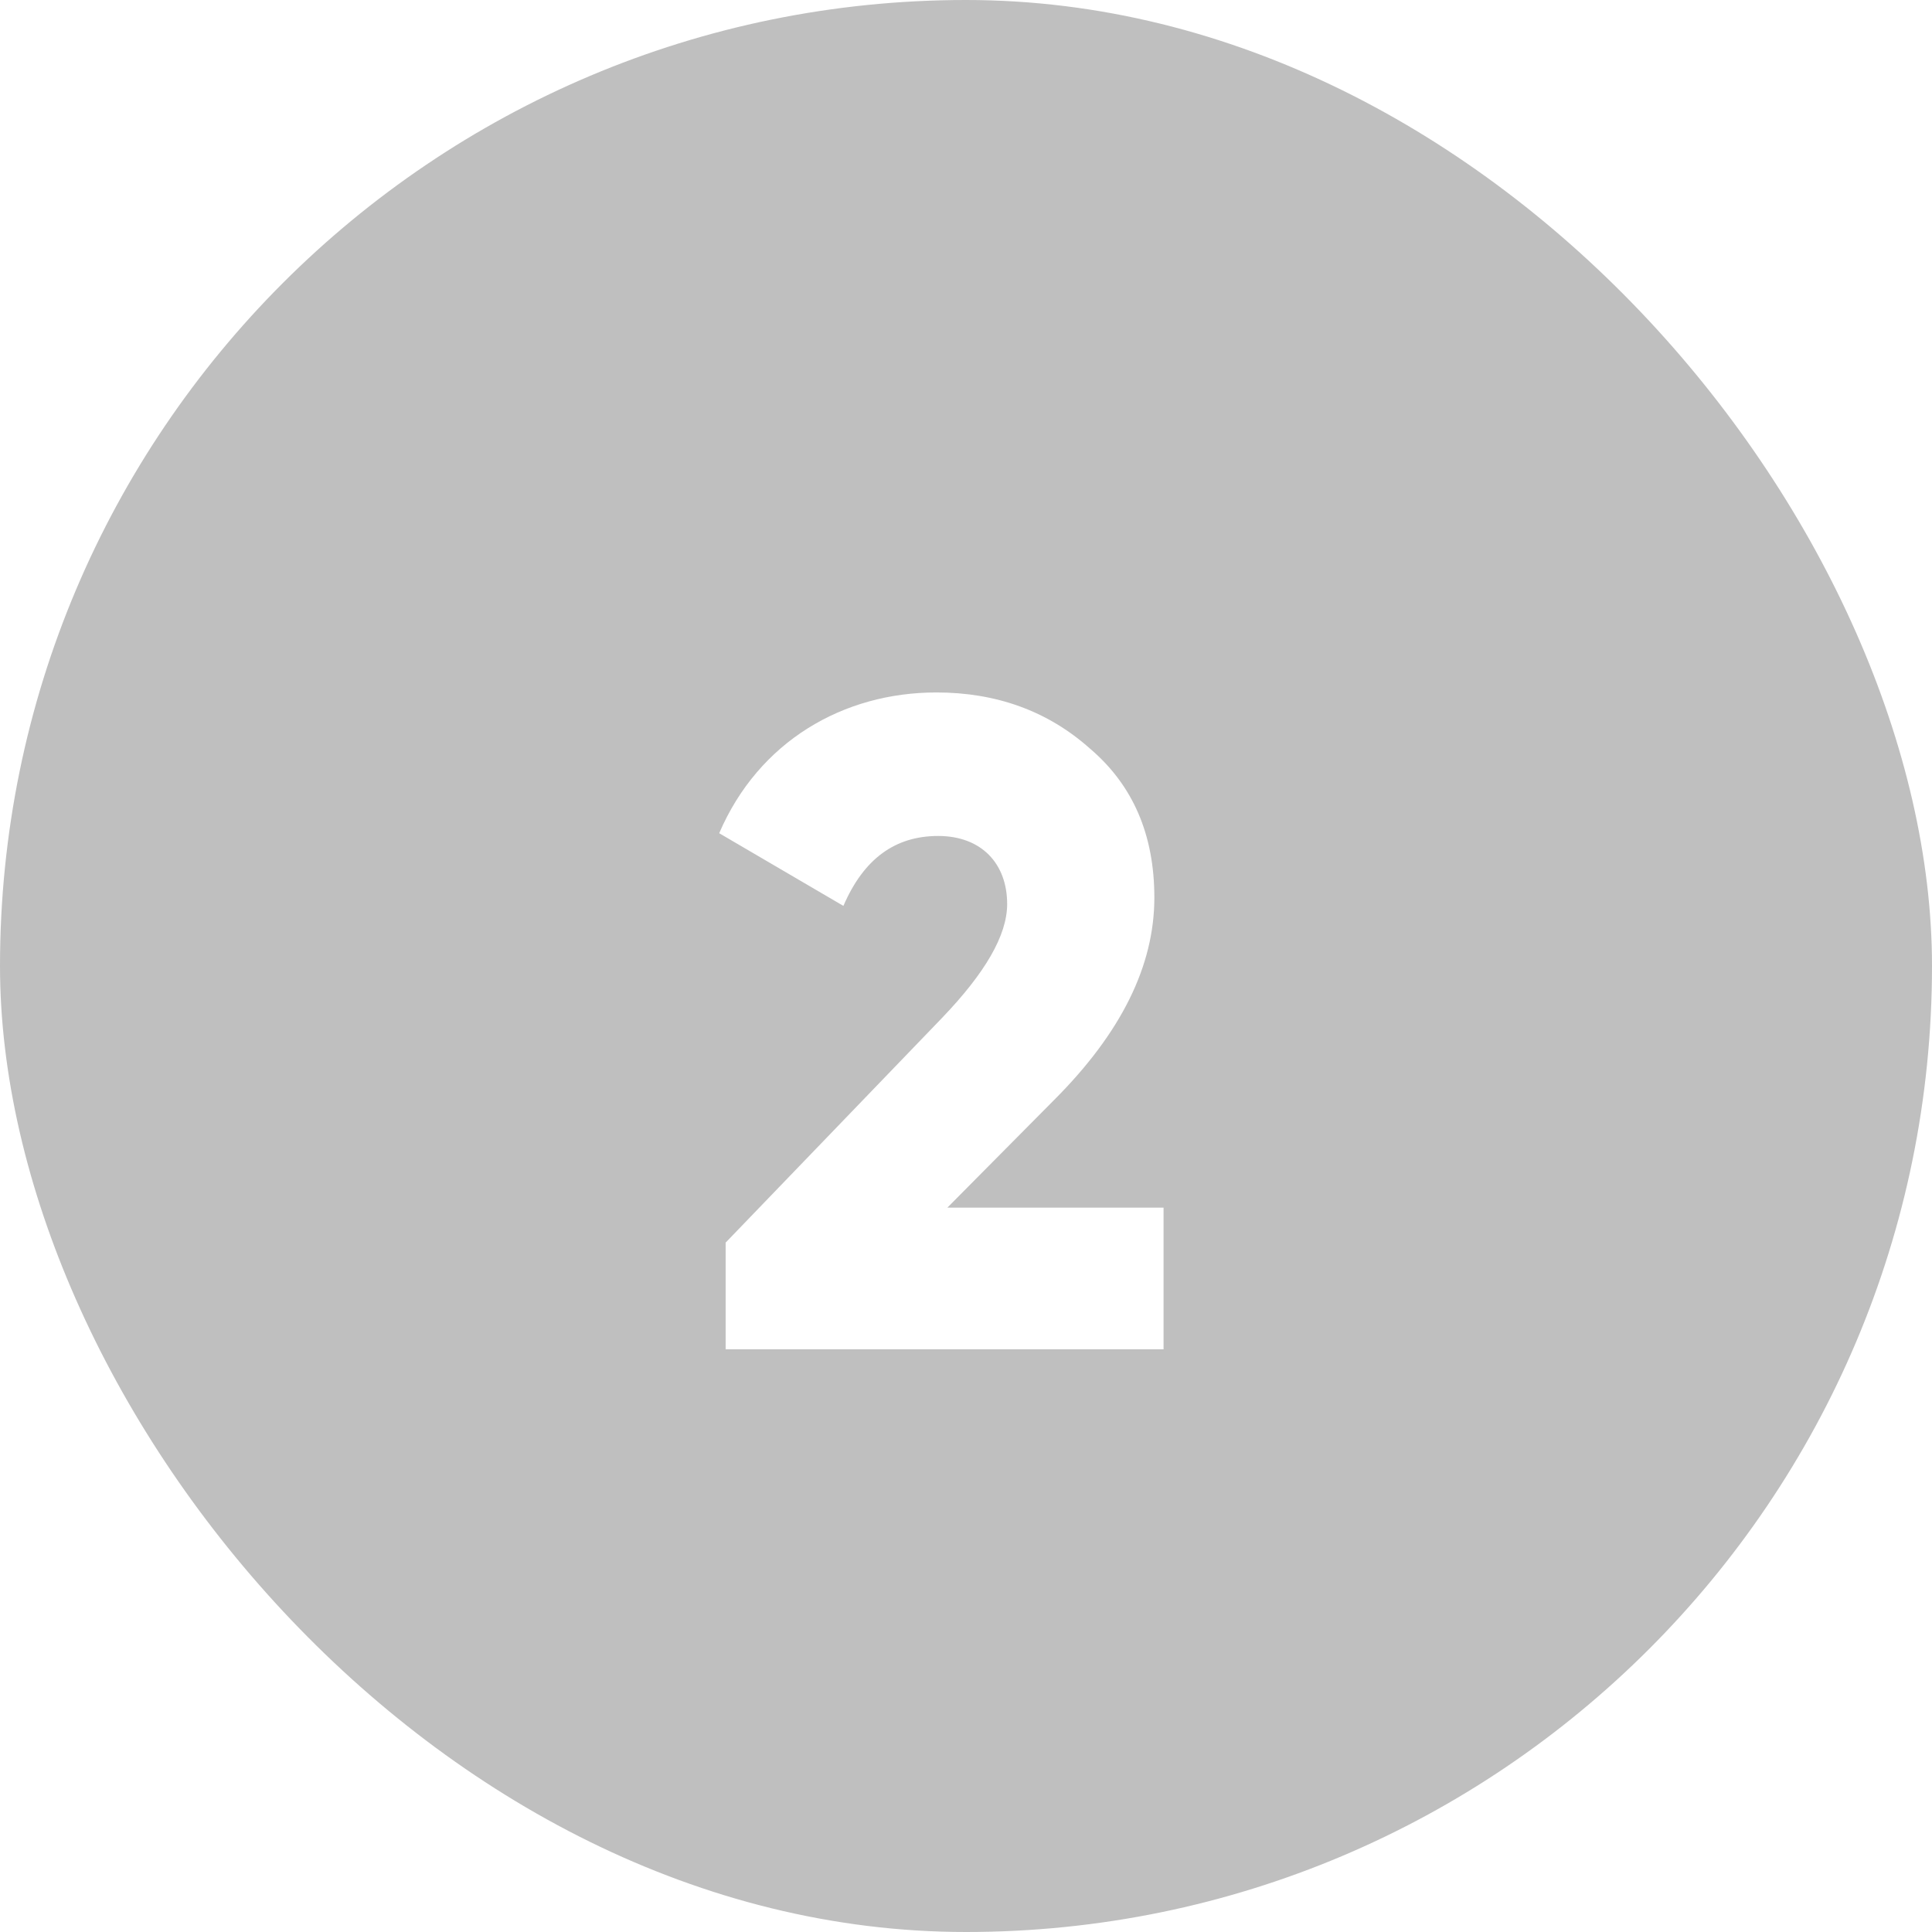
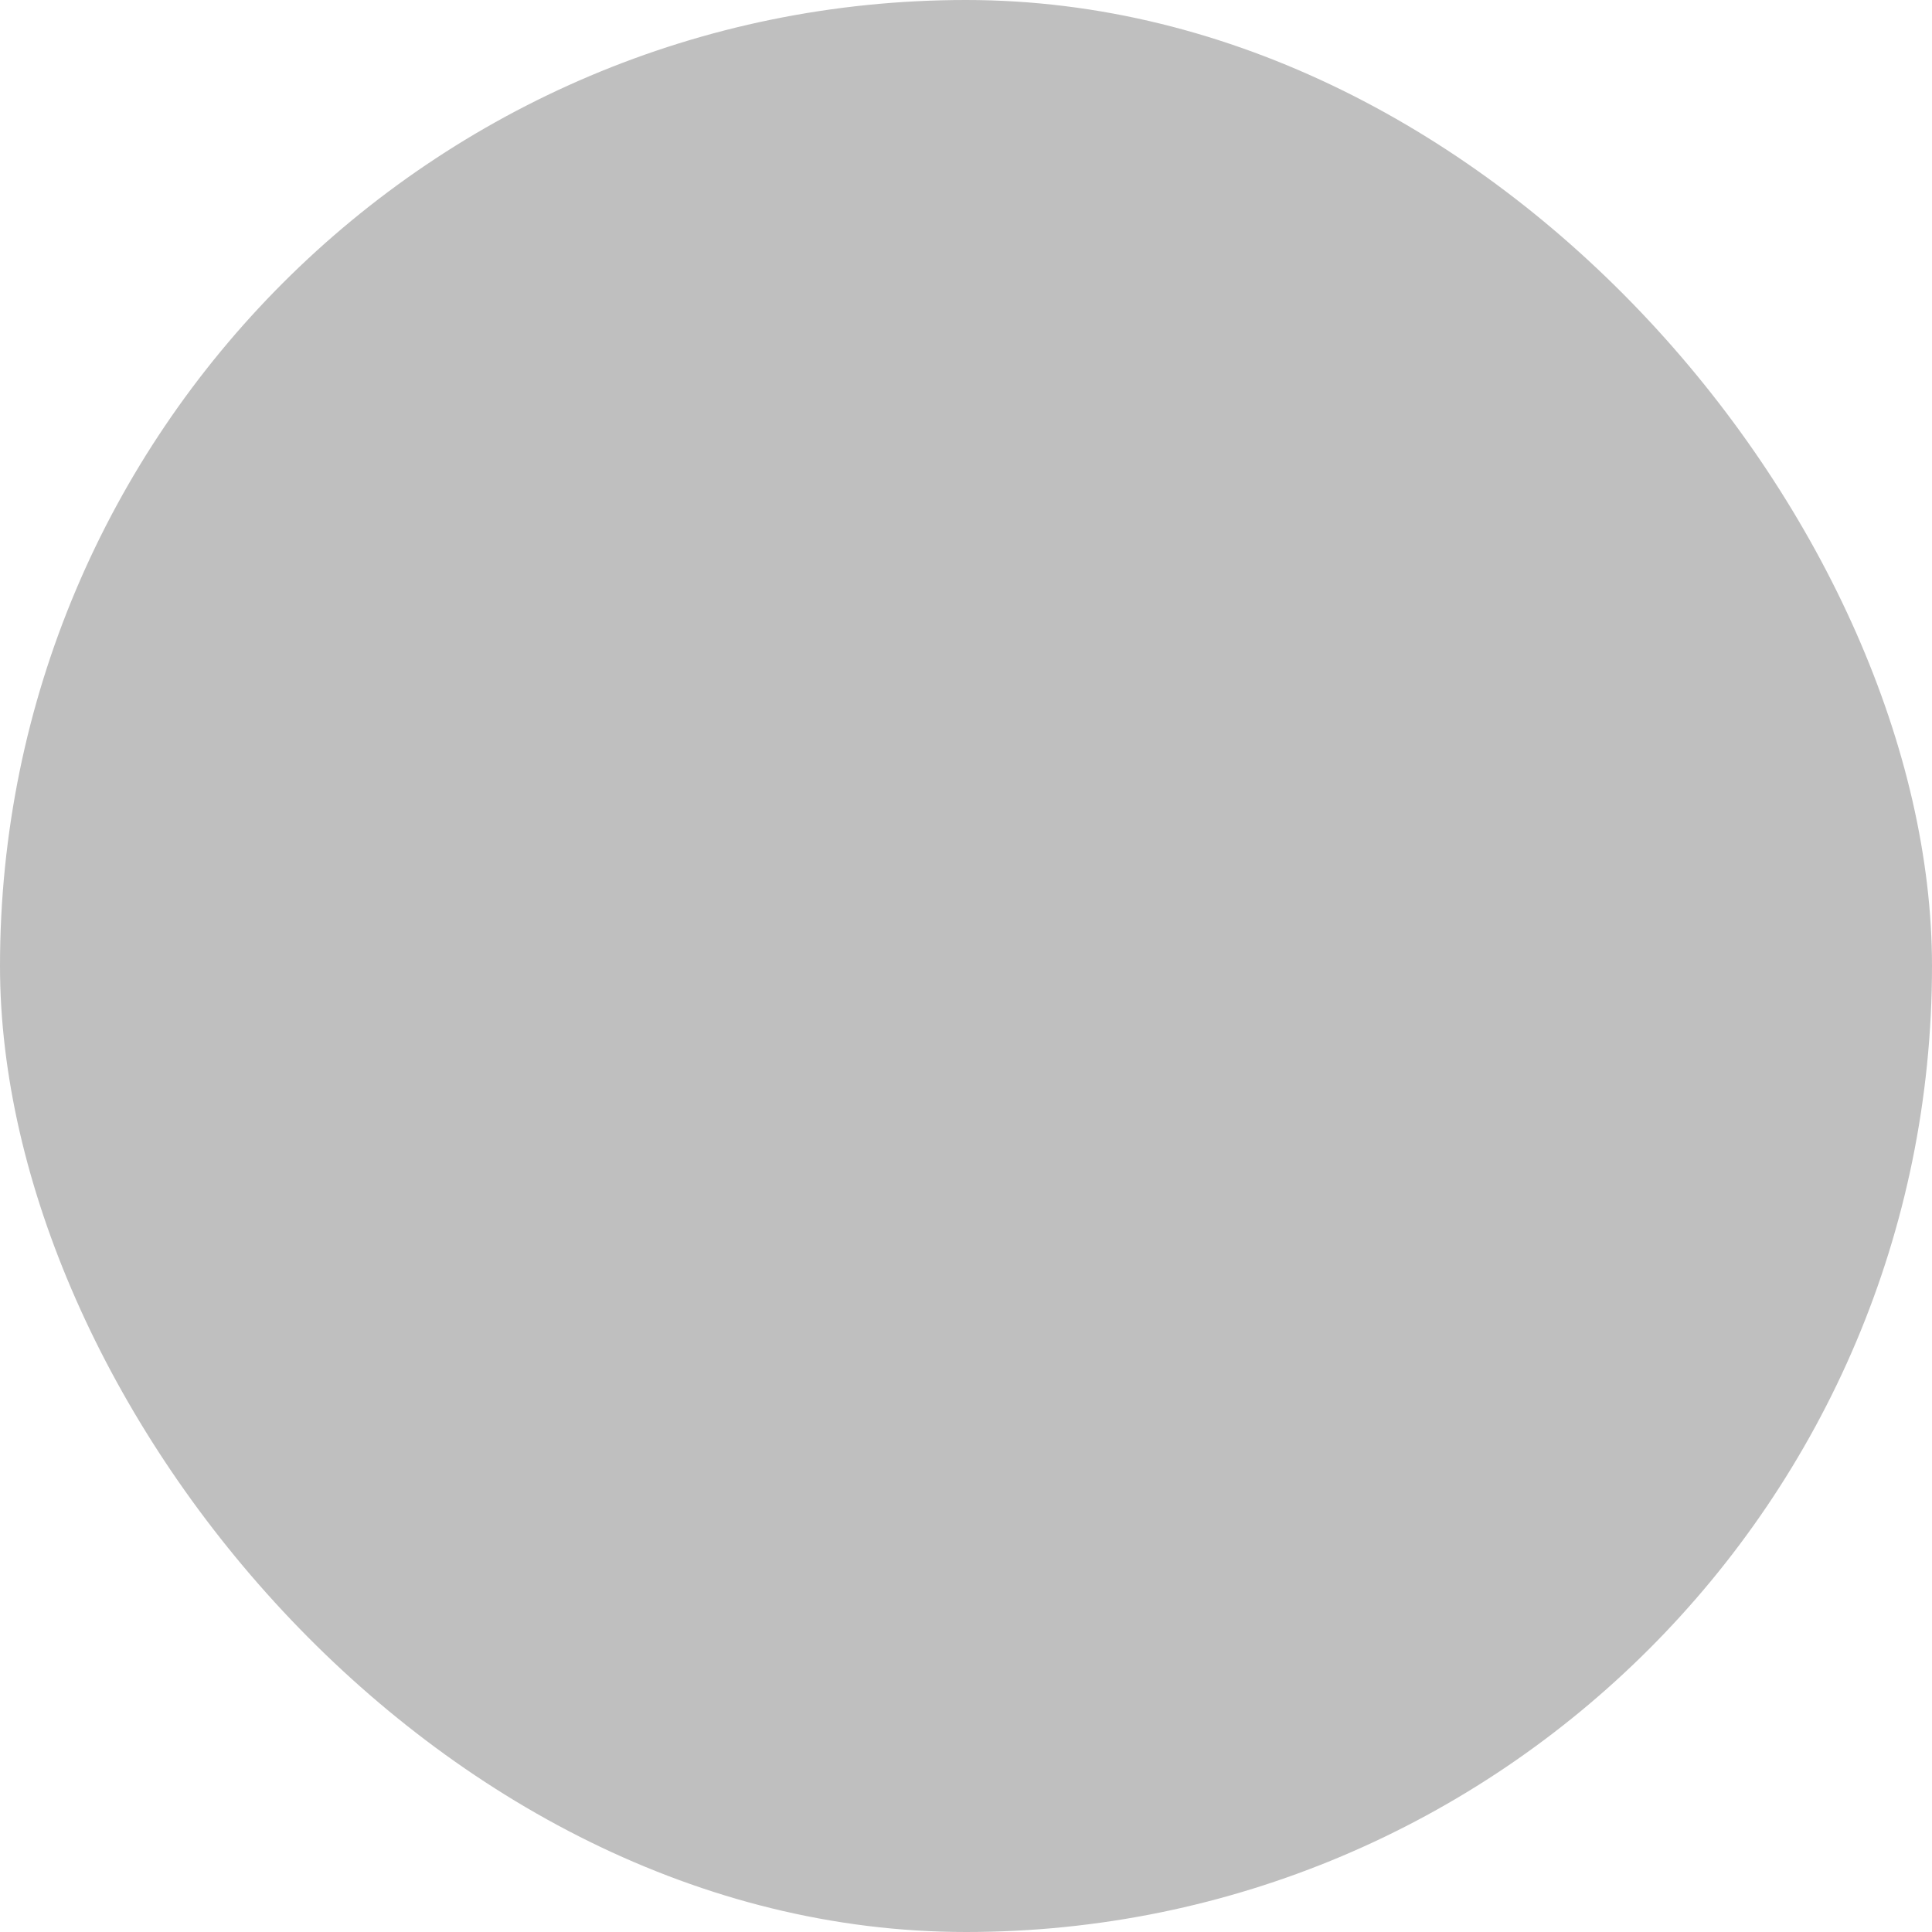
<svg xmlns="http://www.w3.org/2000/svg" width="63" height="63" viewBox="0 0 63 63" fill="none">
  <rect width="63" height="63" rx="31.5" fill="#010101" fill-opacity="0.25" />
  <g filter="url(#filter0_d_963_2092)">
-     <path d="M36.942 43H22.662V39.52L29.712 32.2C31.122 30.73 31.842 29.5 31.842 28.48C31.842 27.16 31.002 26.26 29.592 26.26C28.182 26.26 27.162 27.01 26.502 28.54L22.452 26.17C23.742 23.17 26.502 21.58 29.532 21.58C31.482 21.58 33.162 22.18 34.542 23.41C35.952 24.61 36.642 26.23 36.642 28.27C36.642 30.49 35.562 32.68 33.372 34.87L29.892 38.38H36.942V43Z" fill="white" />
-   </g>
+     </g>
  <defs>
    <filter id="filter0_d_963_2092" x="22.452" y="21.58" width="15.49" height="22.42" filterUnits="userSpaceOnUse" color-interpolation-filters="sRGB">
      <feFlood flood-opacity="0" result="BackgroundImageFix" />
      <feColorMatrix in="SourceAlpha" type="matrix" values="0 0 0 0 0 0 0 0 0 0 0 0 0 0 0 0 0 0 127 0" result="hardAlpha" />
      <feOffset dx="1" dy="1" />
      <feComposite in2="hardAlpha" operator="out" />
      <feColorMatrix type="matrix" values="0 0 0 0 0 0 0 0 0 0 0 0 0 0 0 0 0 0 0.25 0" />
      <feBlend mode="normal" in2="BackgroundImageFix" result="effect1_dropShadow_963_2092" />
      <feBlend mode="normal" in="SourceGraphic" in2="effect1_dropShadow_963_2092" result="shape" />
    </filter>
  </defs>
</svg>